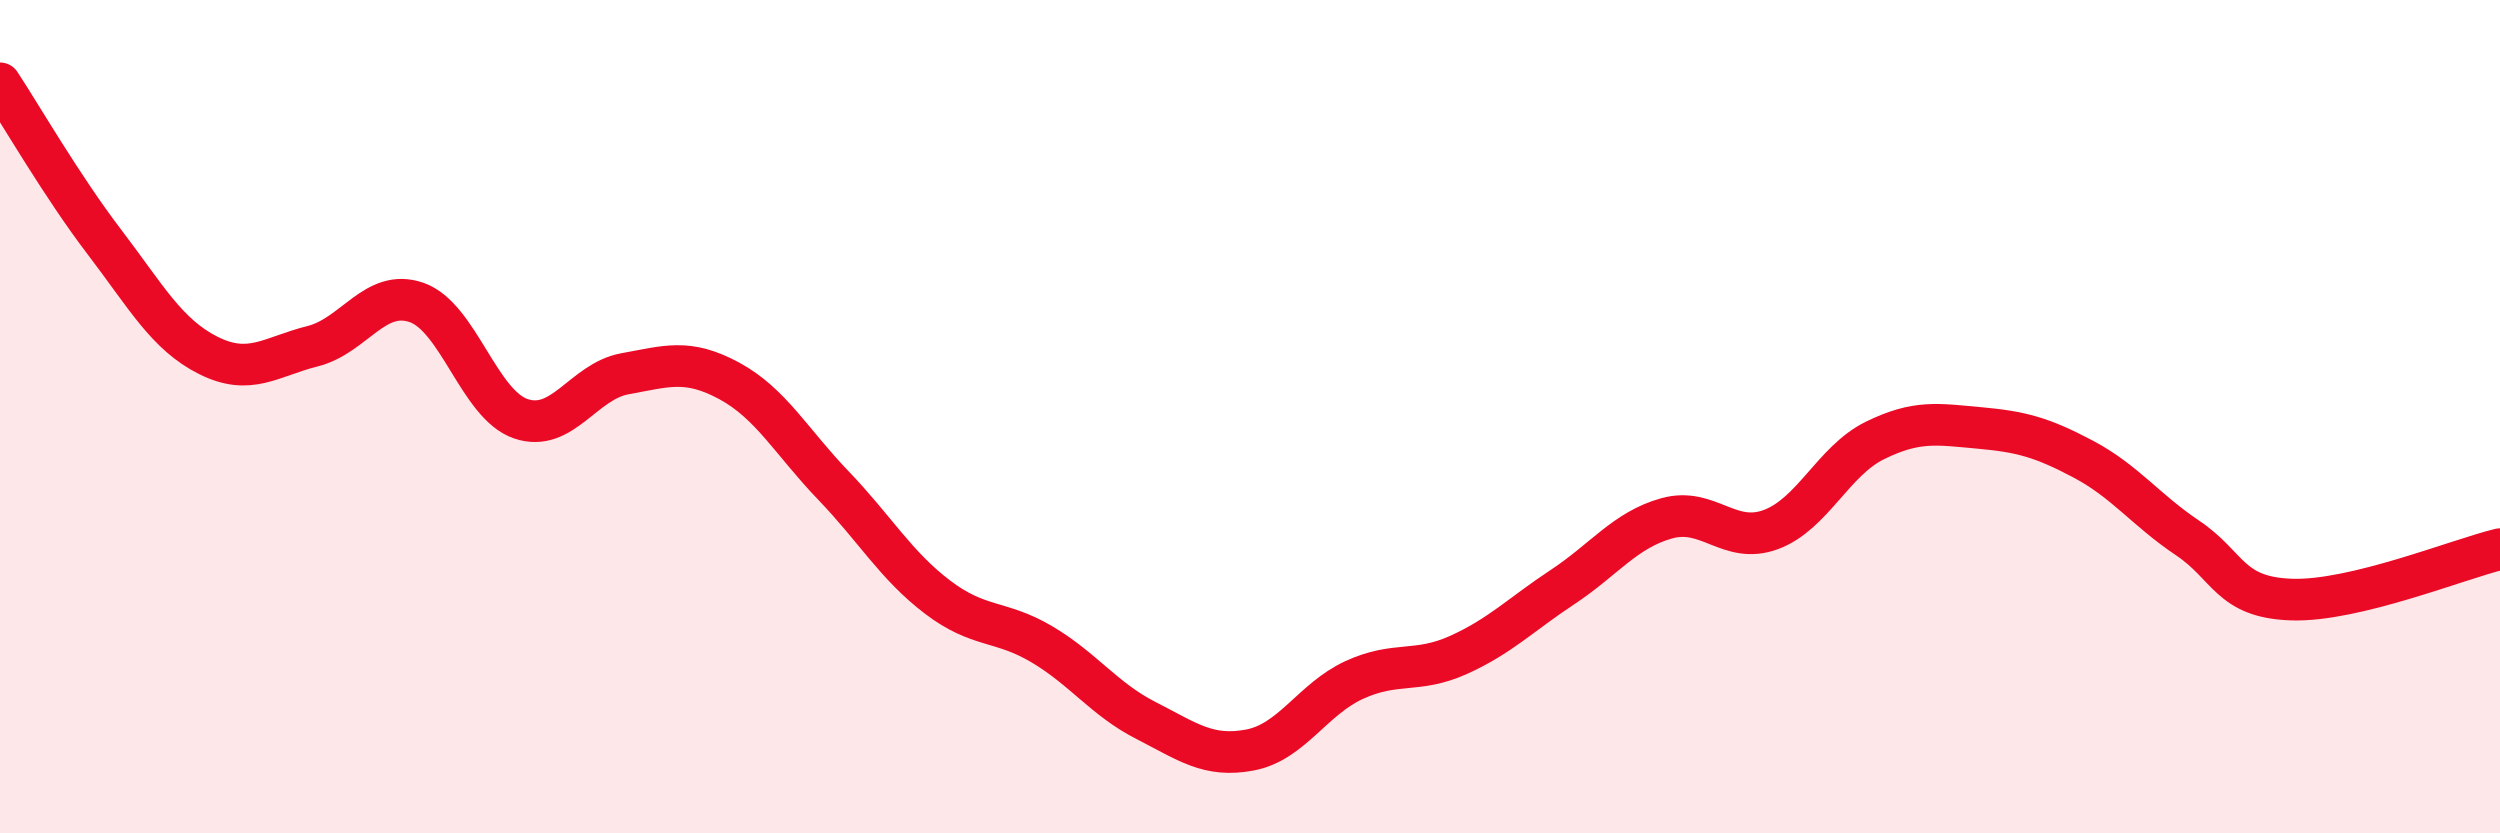
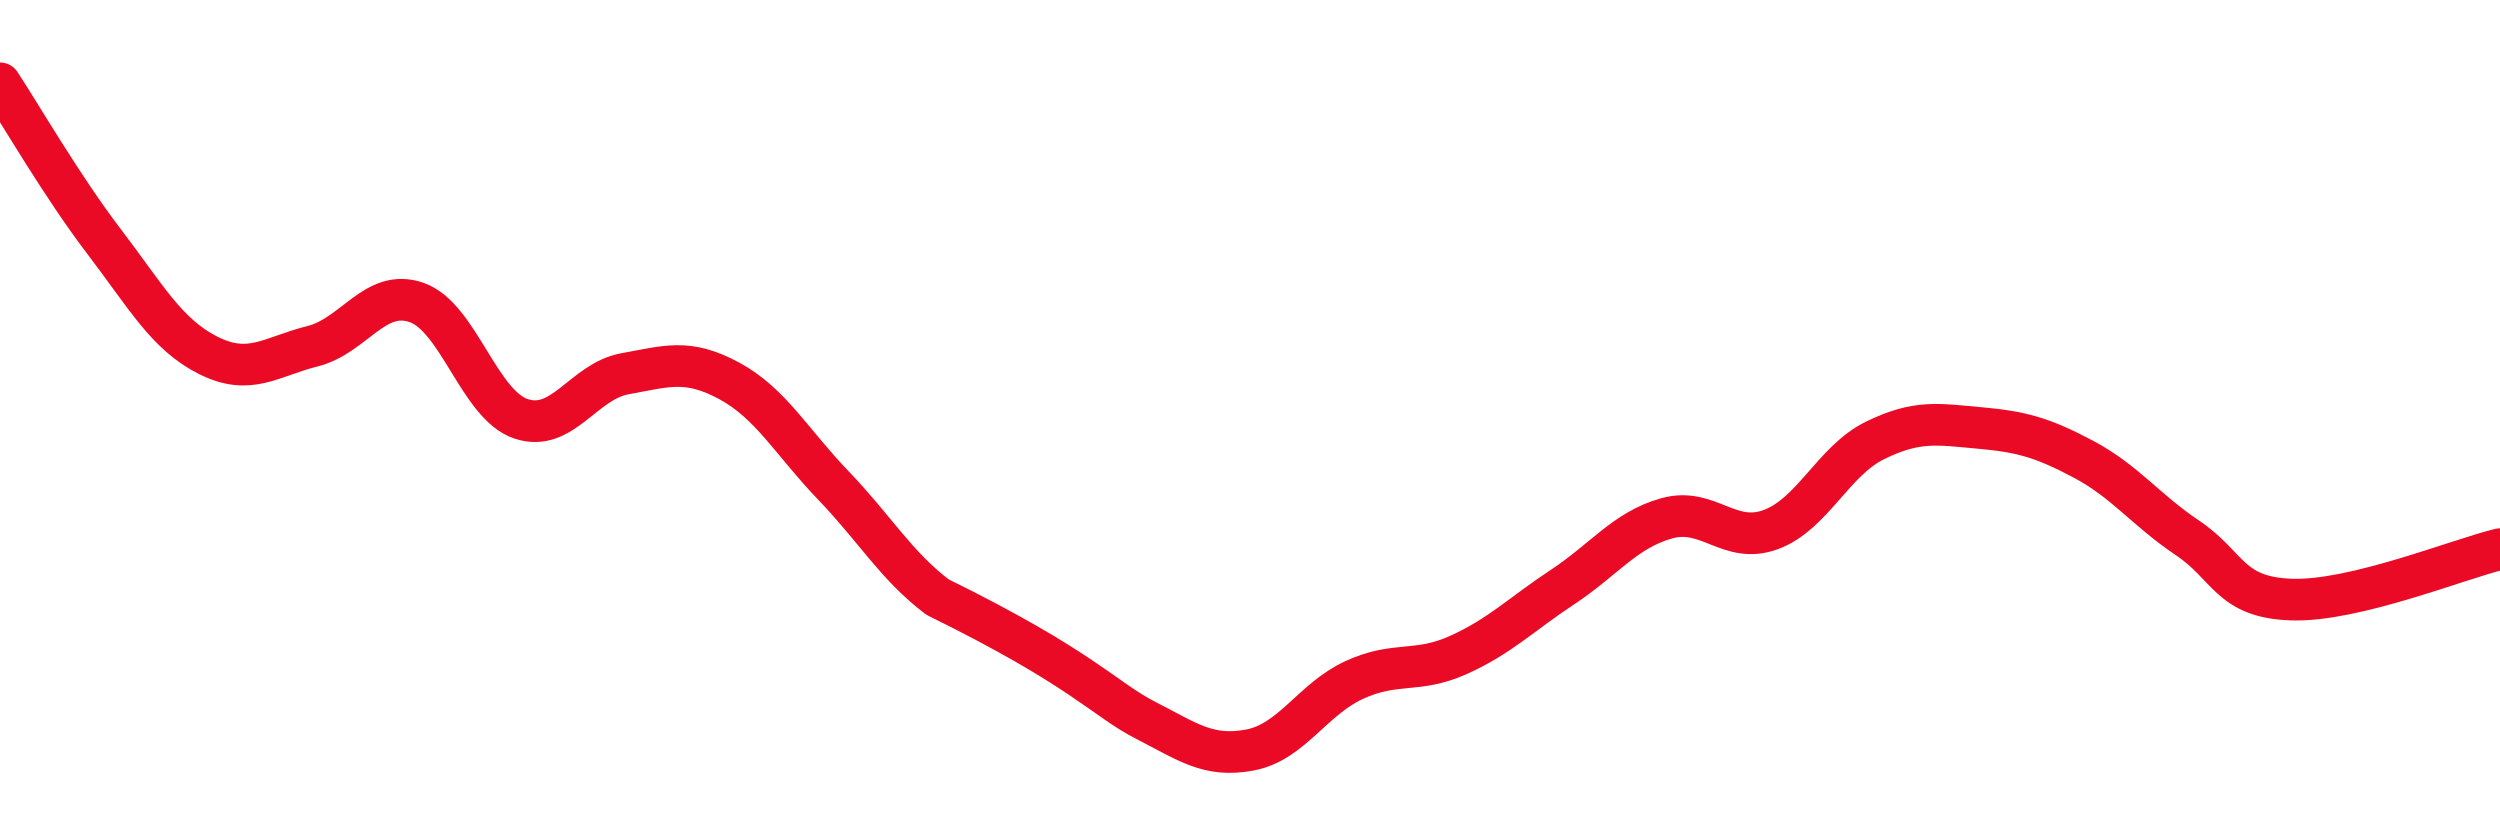
<svg xmlns="http://www.w3.org/2000/svg" width="60" height="20" viewBox="0 0 60 20">
-   <path d="M 0,2 C 0.5,2.76 1.5,4.49 2.5,5.8 C 3.5,7.11 4,8.03 5,8.53 C 6,9.03 6.5,8.56 7.5,8.31 C 8.5,8.06 9,6.91 10,7.26 C 11,7.61 11.5,9.71 12.5,10.05 C 13.5,10.39 14,9.15 15,8.97 C 16,8.79 16.5,8.6 17.5,9.14 C 18.5,9.68 19,10.61 20,11.65 C 21,12.69 21.5,13.57 22.5,14.33 C 23.5,15.09 24,14.87 25,15.46 C 26,16.05 26.5,16.78 27.5,17.29 C 28.5,17.8 29,18.19 30,18 C 31,17.81 31.5,16.78 32.5,16.32 C 33.5,15.86 34,16.17 35,15.72 C 36,15.27 36.5,14.75 37.5,14.09 C 38.5,13.43 39,12.72 40,12.44 C 41,12.16 41.5,13.08 42.5,12.71 C 43.5,12.34 44,11.06 45,10.57 C 46,10.08 46.5,10.18 47.5,10.27 C 48.5,10.36 49,10.49 50,11.02 C 51,11.55 51.5,12.24 52.5,12.91 C 53.5,13.58 53.5,14.34 55,14.39 C 56.5,14.44 59,13.42 60,13.18L60 20L0 20Z" fill="#EB0A25" opacity="0.1" stroke-linecap="round" stroke-linejoin="round" />
-   <path d="M 0,2 C 0.5,2.76 1.5,4.49 2.5,5.8 C 3.5,7.11 4,8.03 5,8.53 C 6,9.03 6.5,8.56 7.5,8.31 C 8.5,8.06 9,6.91 10,7.26 C 11,7.61 11.5,9.71 12.5,10.05 C 13.5,10.39 14,9.15 15,8.97 C 16,8.79 16.5,8.6 17.5,9.14 C 18.5,9.68 19,10.61 20,11.65 C 21,12.69 21.5,13.57 22.5,14.33 C 23.5,15.09 24,14.87 25,15.46 C 26,16.05 26.5,16.78 27.5,17.29 C 28.5,17.8 29,18.19 30,18 C 31,17.81 31.5,16.78 32.5,16.32 C 33.5,15.86 34,16.17 35,15.72 C 36,15.27 36.5,14.75 37.5,14.09 C 38.5,13.43 39,12.72 40,12.44 C 41,12.16 41.5,13.08 42.5,12.71 C 43.5,12.34 44,11.06 45,10.57 C 46,10.08 46.5,10.18 47.5,10.27 C 48.5,10.36 49,10.49 50,11.02 C 51,11.55 51.5,12.24 52.5,12.91 C 53.5,13.58 53.5,14.34 55,14.39 C 56.5,14.44 59,13.42 60,13.18" stroke="#EB0A25" stroke-width="1" fill="none" stroke-linecap="round" stroke-linejoin="round" />
+   <path d="M 0,2 C 0.5,2.76 1.5,4.49 2.5,5.8 C 3.5,7.11 4,8.03 5,8.53 C 6,9.03 6.5,8.56 7.5,8.31 C 8.5,8.06 9,6.91 10,7.26 C 11,7.61 11.5,9.71 12.5,10.05 C 13.5,10.39 14,9.15 15,8.97 C 16,8.79 16.5,8.6 17.5,9.14 C 18.5,9.68 19,10.61 20,11.65 C 21,12.69 21.5,13.57 22.5,14.33 C 26,16.05 26.5,16.78 27.5,17.29 C 28.5,17.8 29,18.19 30,18 C 31,17.81 31.5,16.78 32.5,16.32 C 33.5,15.86 34,16.17 35,15.72 C 36,15.27 36.5,14.75 37.5,14.09 C 38.5,13.43 39,12.72 40,12.44 C 41,12.16 41.5,13.08 42.5,12.71 C 43.5,12.34 44,11.06 45,10.57 C 46,10.08 46.5,10.18 47.5,10.27 C 48.5,10.36 49,10.49 50,11.02 C 51,11.55 51.5,12.24 52.5,12.91 C 53.5,13.58 53.5,14.34 55,14.39 C 56.5,14.44 59,13.42 60,13.18" stroke="#EB0A25" stroke-width="1" fill="none" stroke-linecap="round" stroke-linejoin="round" />
</svg>